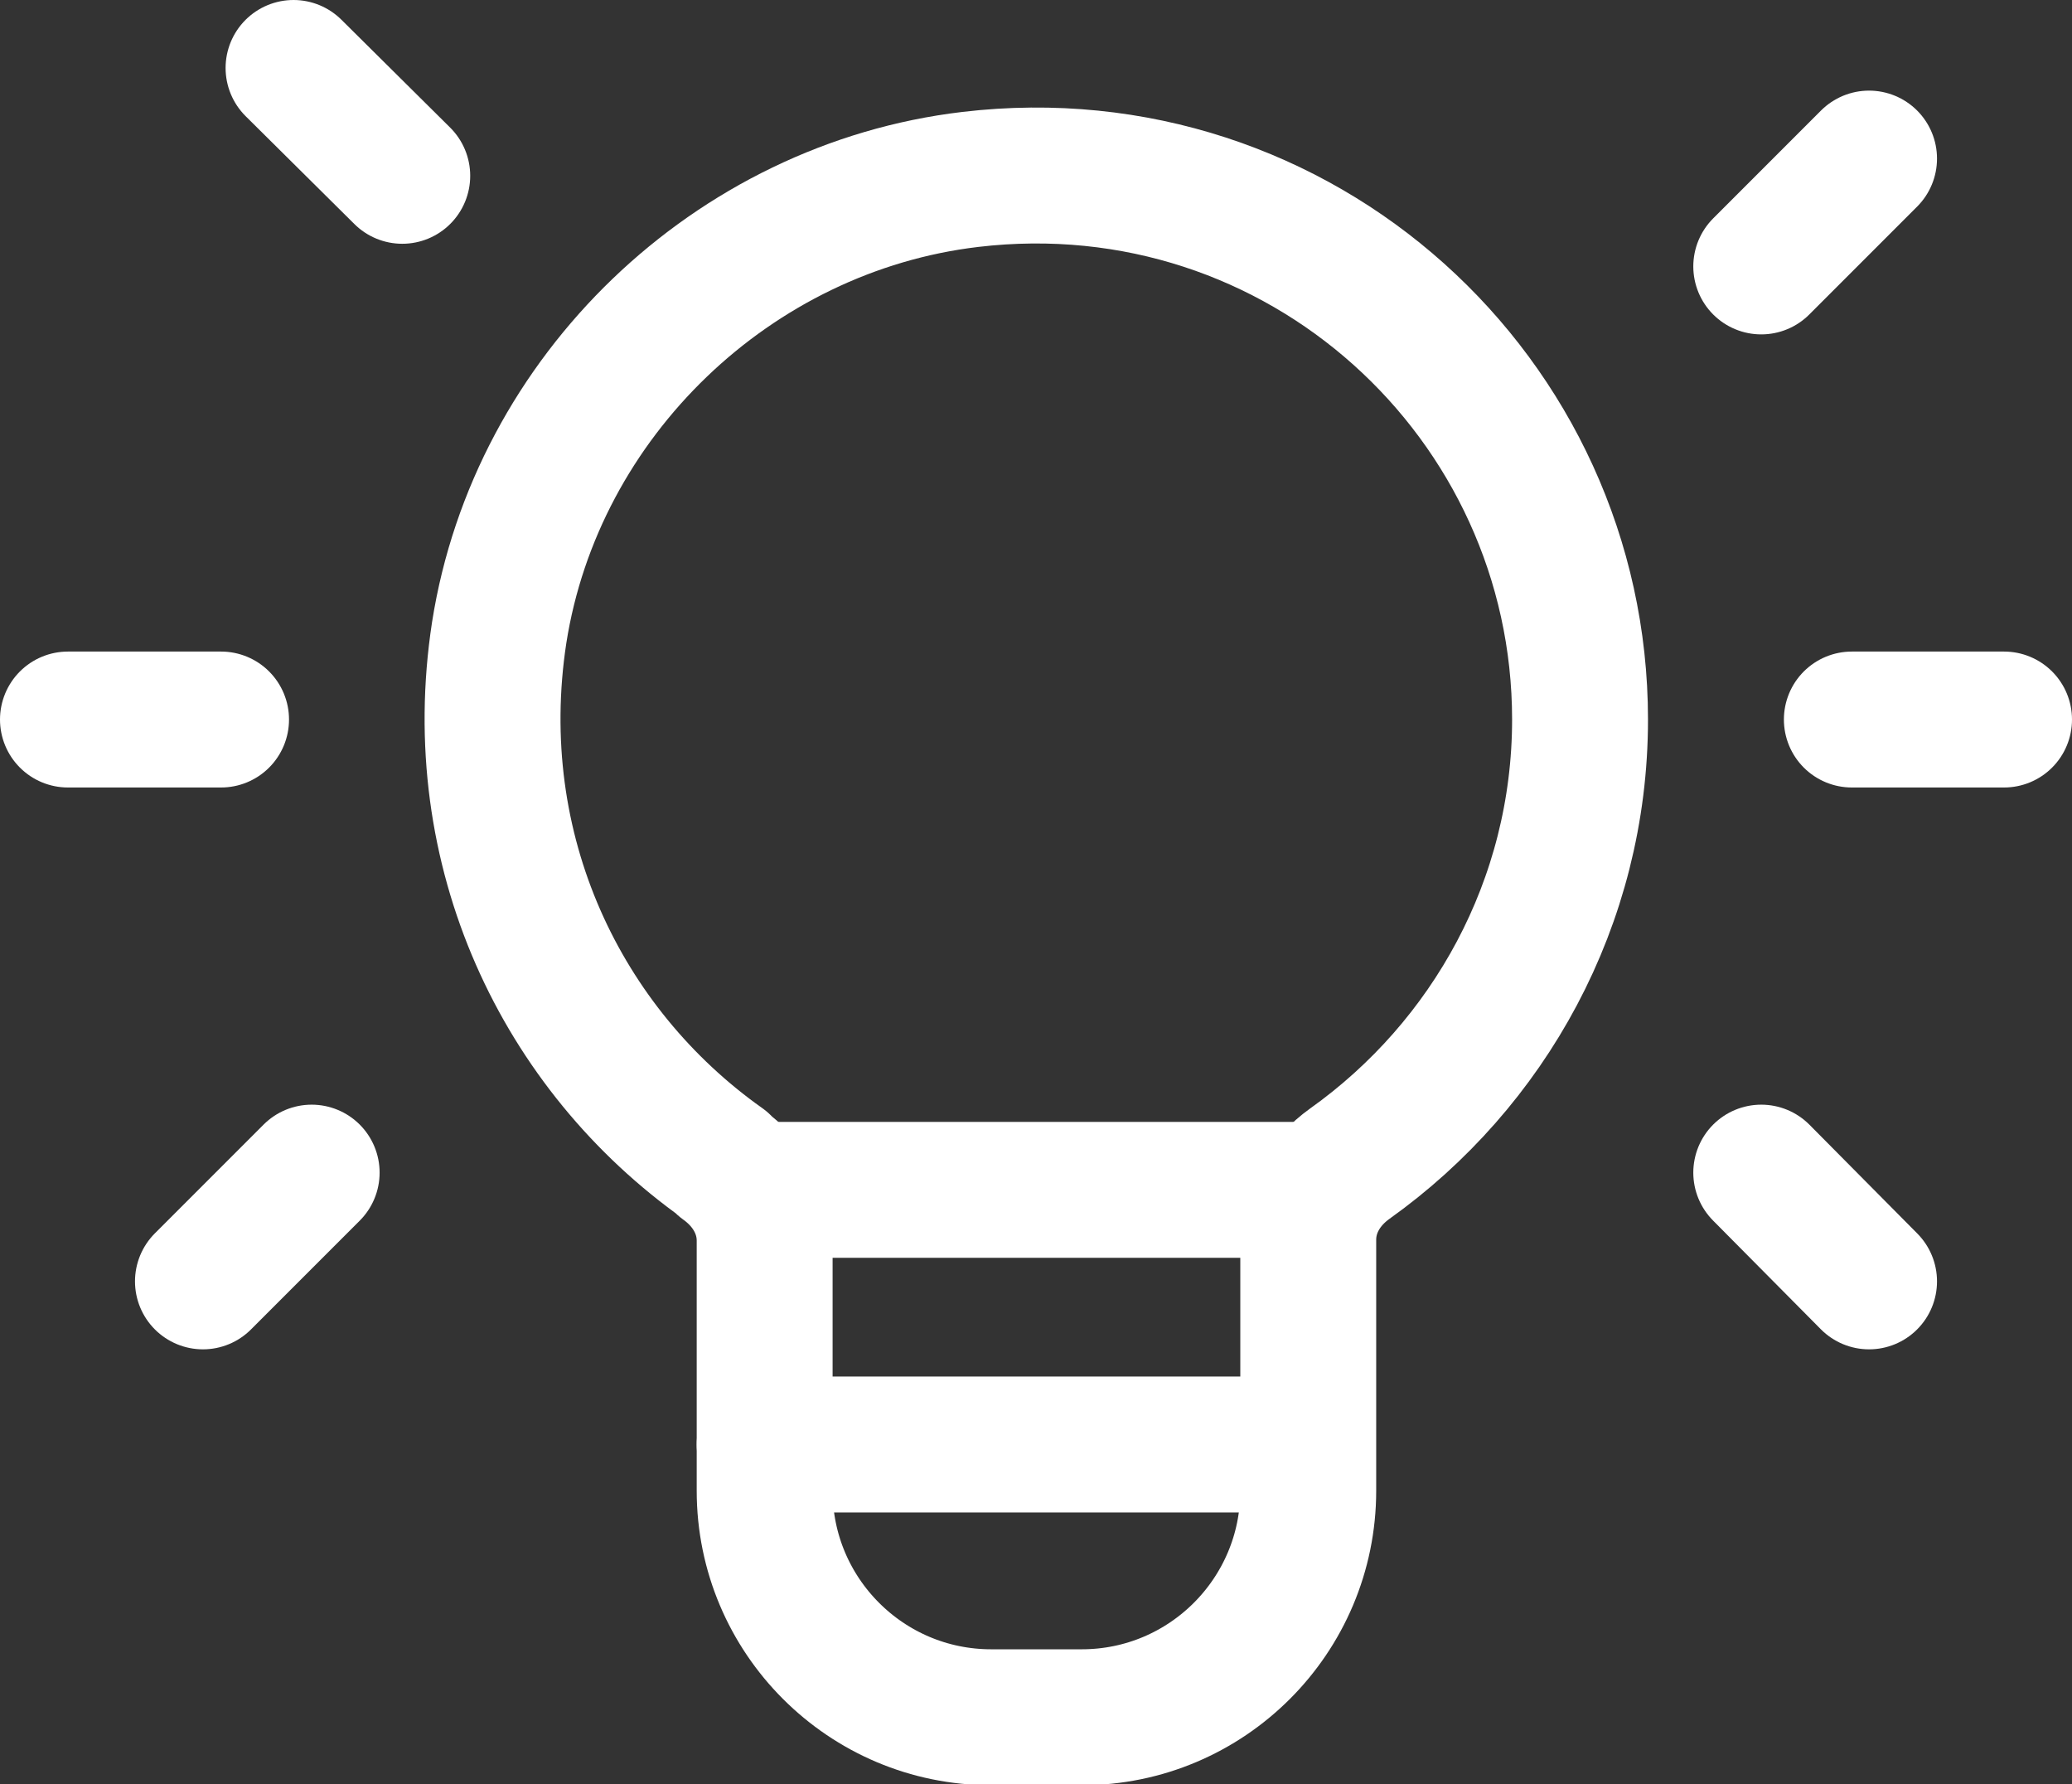
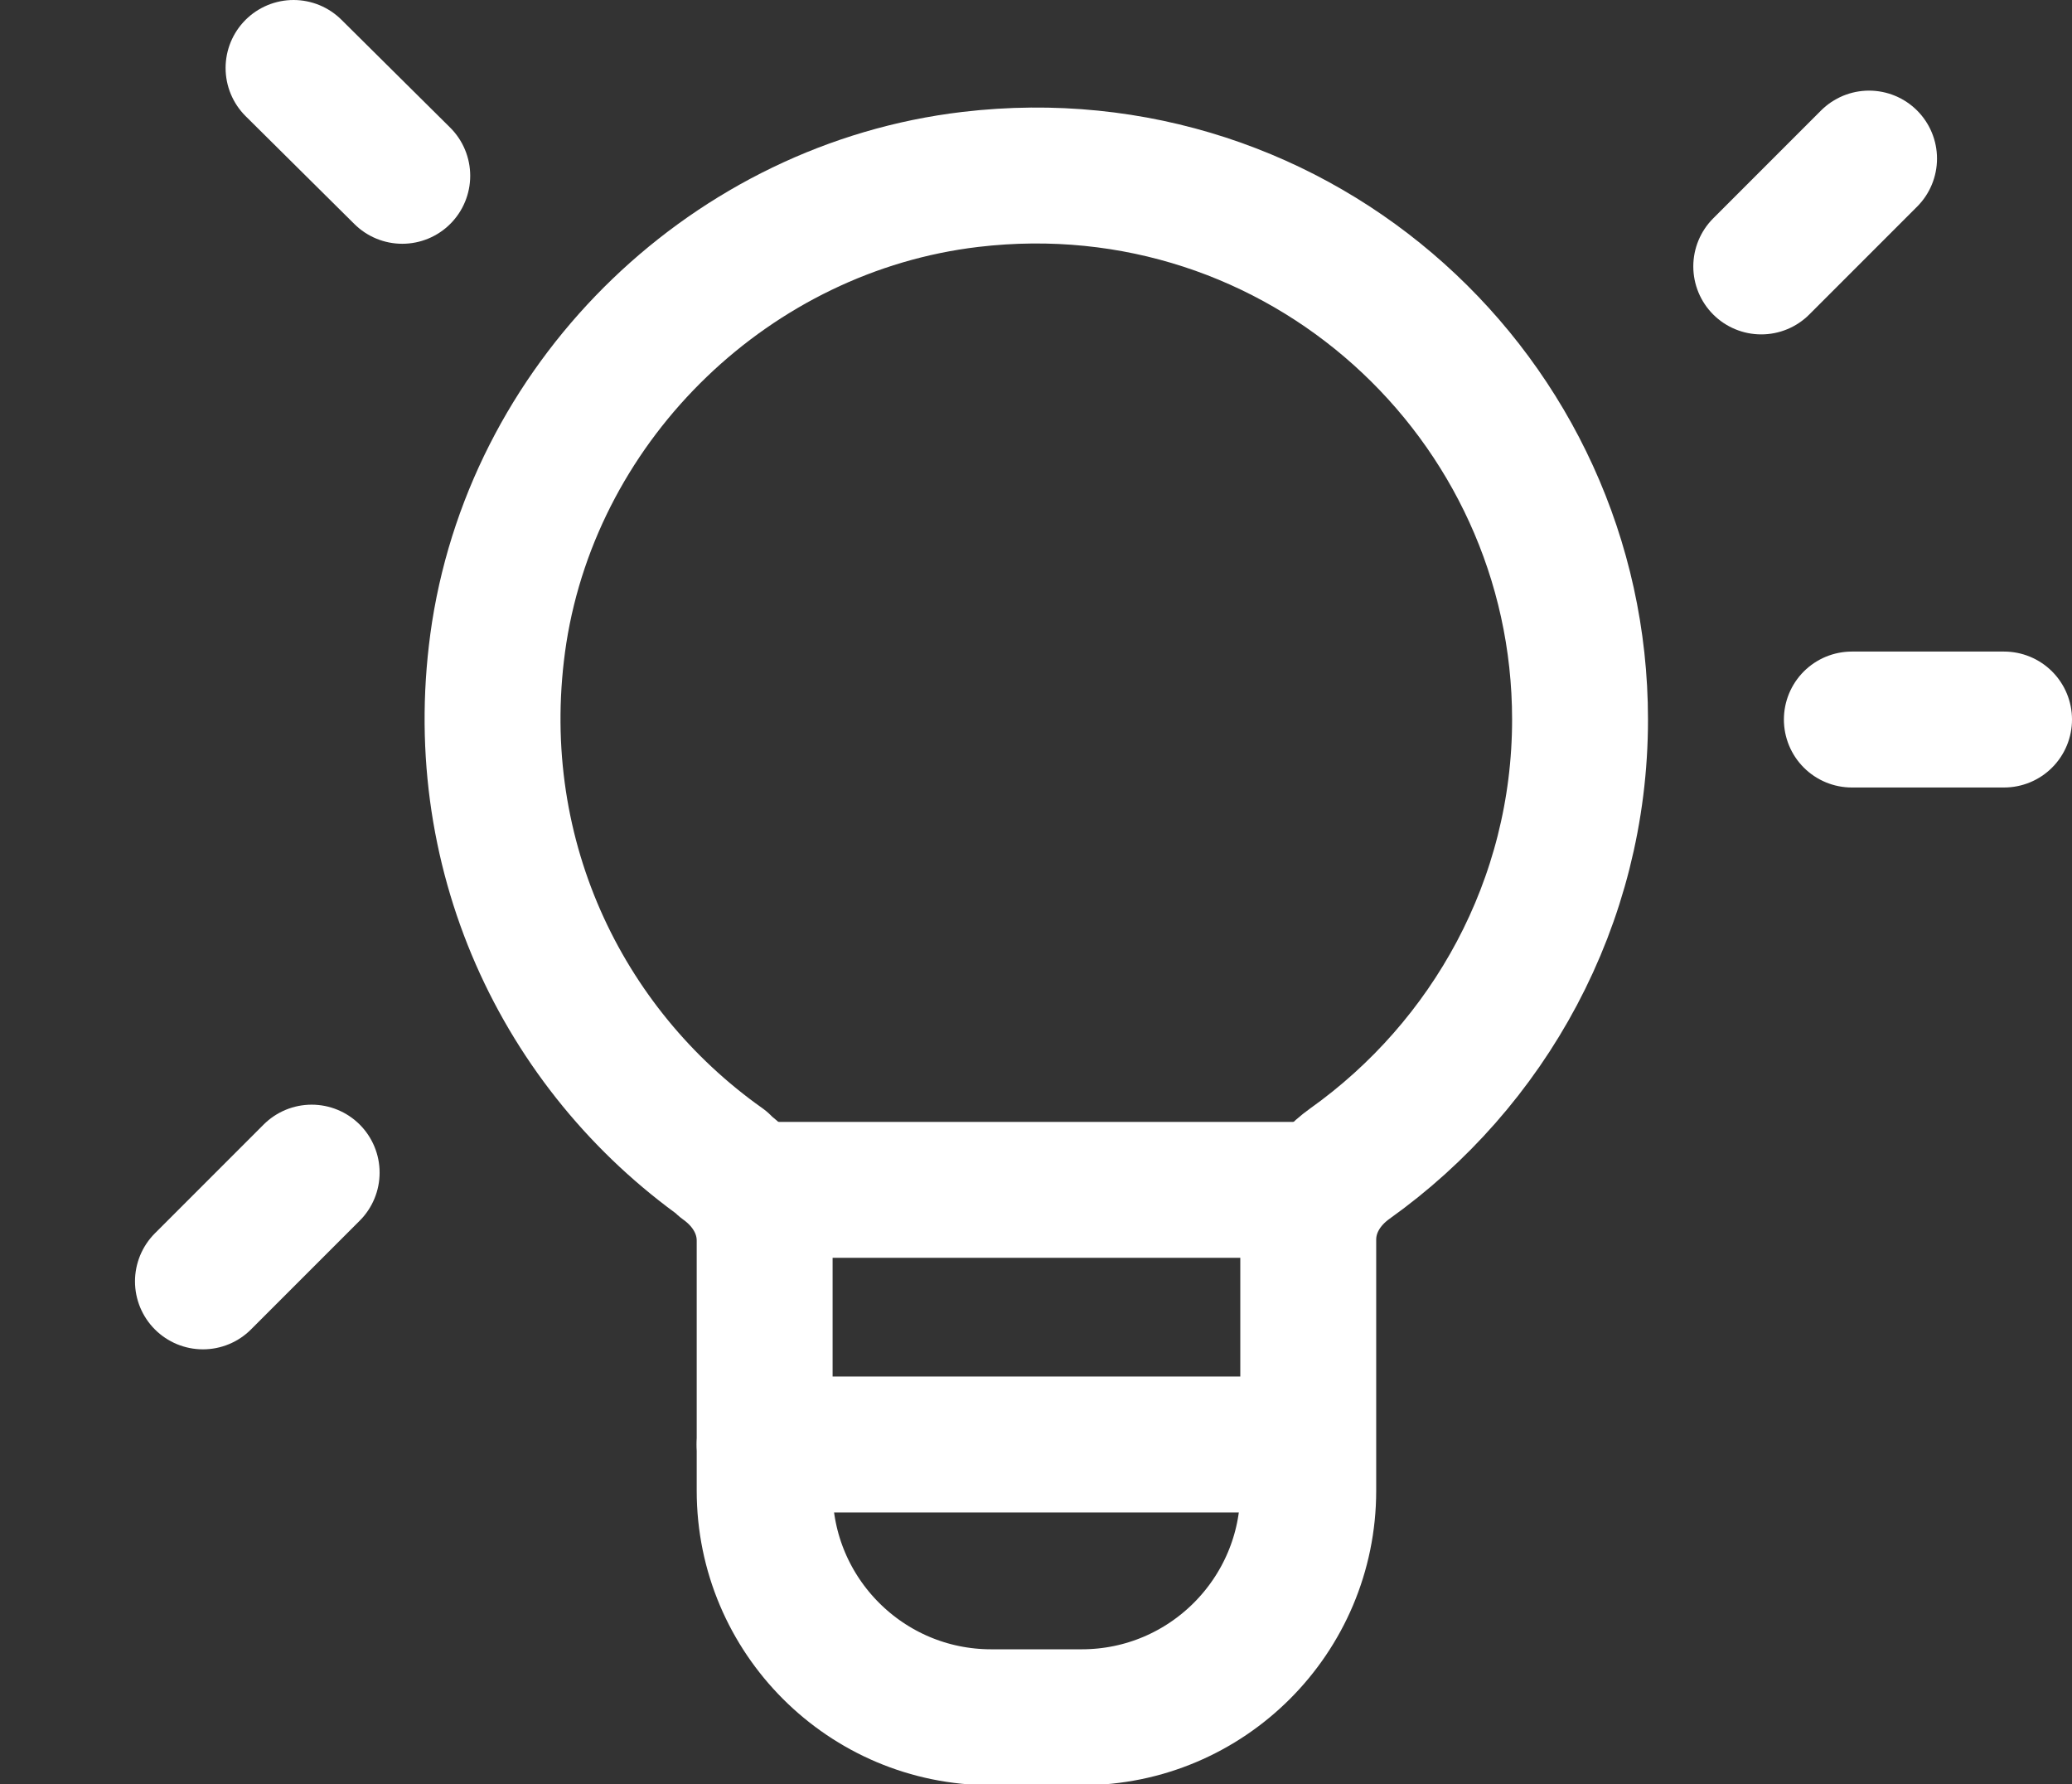
<svg xmlns="http://www.w3.org/2000/svg" id="Layer_1" data-name="Layer 1" version="1.1" viewBox="0 0 22.87 19.69">
  <rect x="0" y="0" width="22.87" height="19.69" fill="#333333" stroke="none" />
  <line x1="14.44" y1="13.13" x2="8.44" y2="13.13" fill="none" stroke="#fff" stroke-linecap="round" stroke-linejoin="round" stroke-width="1.5" />
  <path d="M7.98,12.84c-1.78-1.26-2.84-3.45-2.47-5.86.41-2.61,2.58-4.69,5.2-5,3.64-.43,6.73,2.41,6.73,5.96,0,2.02-1.01,3.81-2.54,4.9-.28.2-.46.5-.46.84v2.77c0,1.38-1.12,2.5-2.5,2.5h-1c-1.38,0-2.5-1.12-2.5-2.5v-2.76c0-.34-.18-.64-.46-.84Z" fill="none" stroke="#fff" stroke-linecap="round" stroke-linejoin="round" stroke-width="1.5" />
  <line x1="19.44" y1="2.94" x2="20.63" y2="1.75" fill="none" stroke="#fff" stroke-linecap="round" stroke-linejoin="round" stroke-width="1.5" />
  <line x1="3.44" y1="12.94" x2="2.24" y2="14.14" fill="none" stroke="#fff" stroke-linecap="round" stroke-linejoin="round" stroke-width="1.5" />
  <line x1="4.44" y1="1.94" x2="3.24" y2=".75" fill="none" stroke="#fff" stroke-linecap="round" stroke-linejoin="round" stroke-width="1.5" />
-   <line x1="19.44" y1="12.94" x2="20.63" y2="14.14" fill="none" stroke="#fff" stroke-linecap="round" stroke-linejoin="round" stroke-width="1.5" />
  <line x1="20.44" y1="7.94" x2="22.12" y2="7.94" fill="none" stroke="#fff" stroke-linecap="round" stroke-linejoin="round" stroke-width="1.5" />
-   <line x1=".75" y1="7.94" x2="2.44" y2="7.94" fill="none" stroke="#fff" stroke-linecap="round" stroke-linejoin="round" stroke-width="1.5" />
  <line x1="8.44" y1="15.94" x2="14.31" y2="15.94" fill="none" stroke="#fff" stroke-linecap="round" stroke-linejoin="round" stroke-width="1.5" />
</svg>